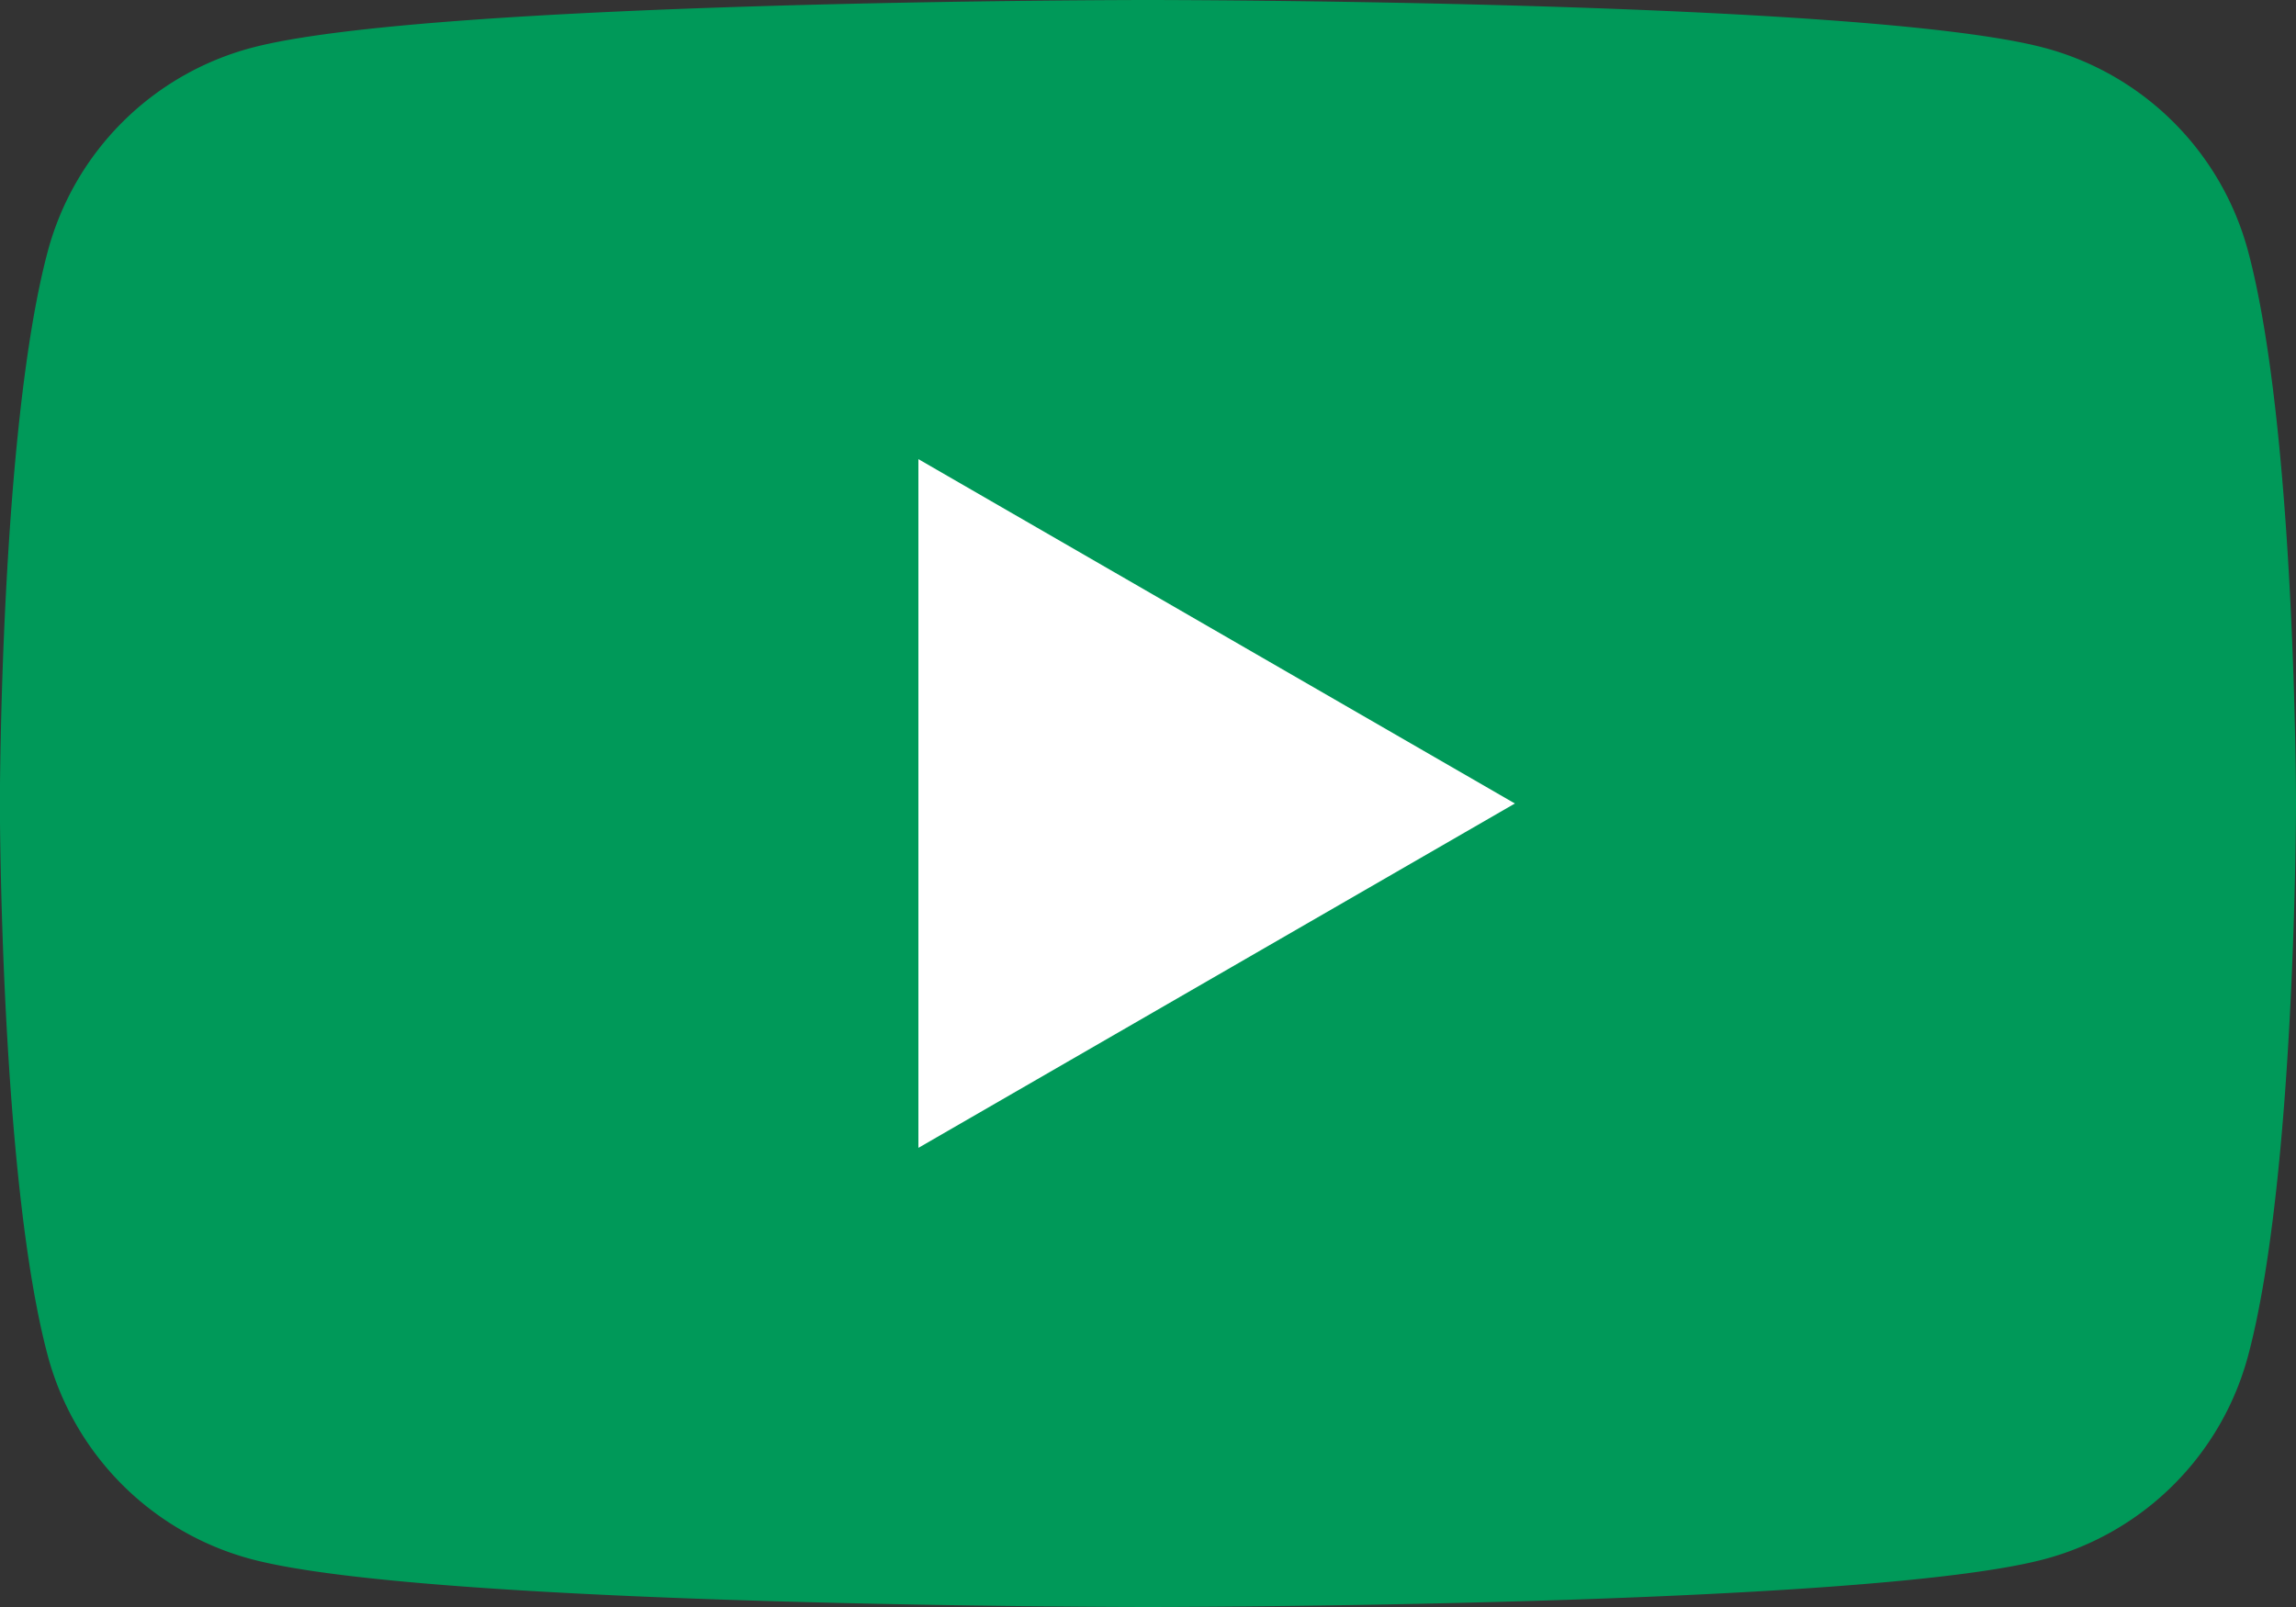
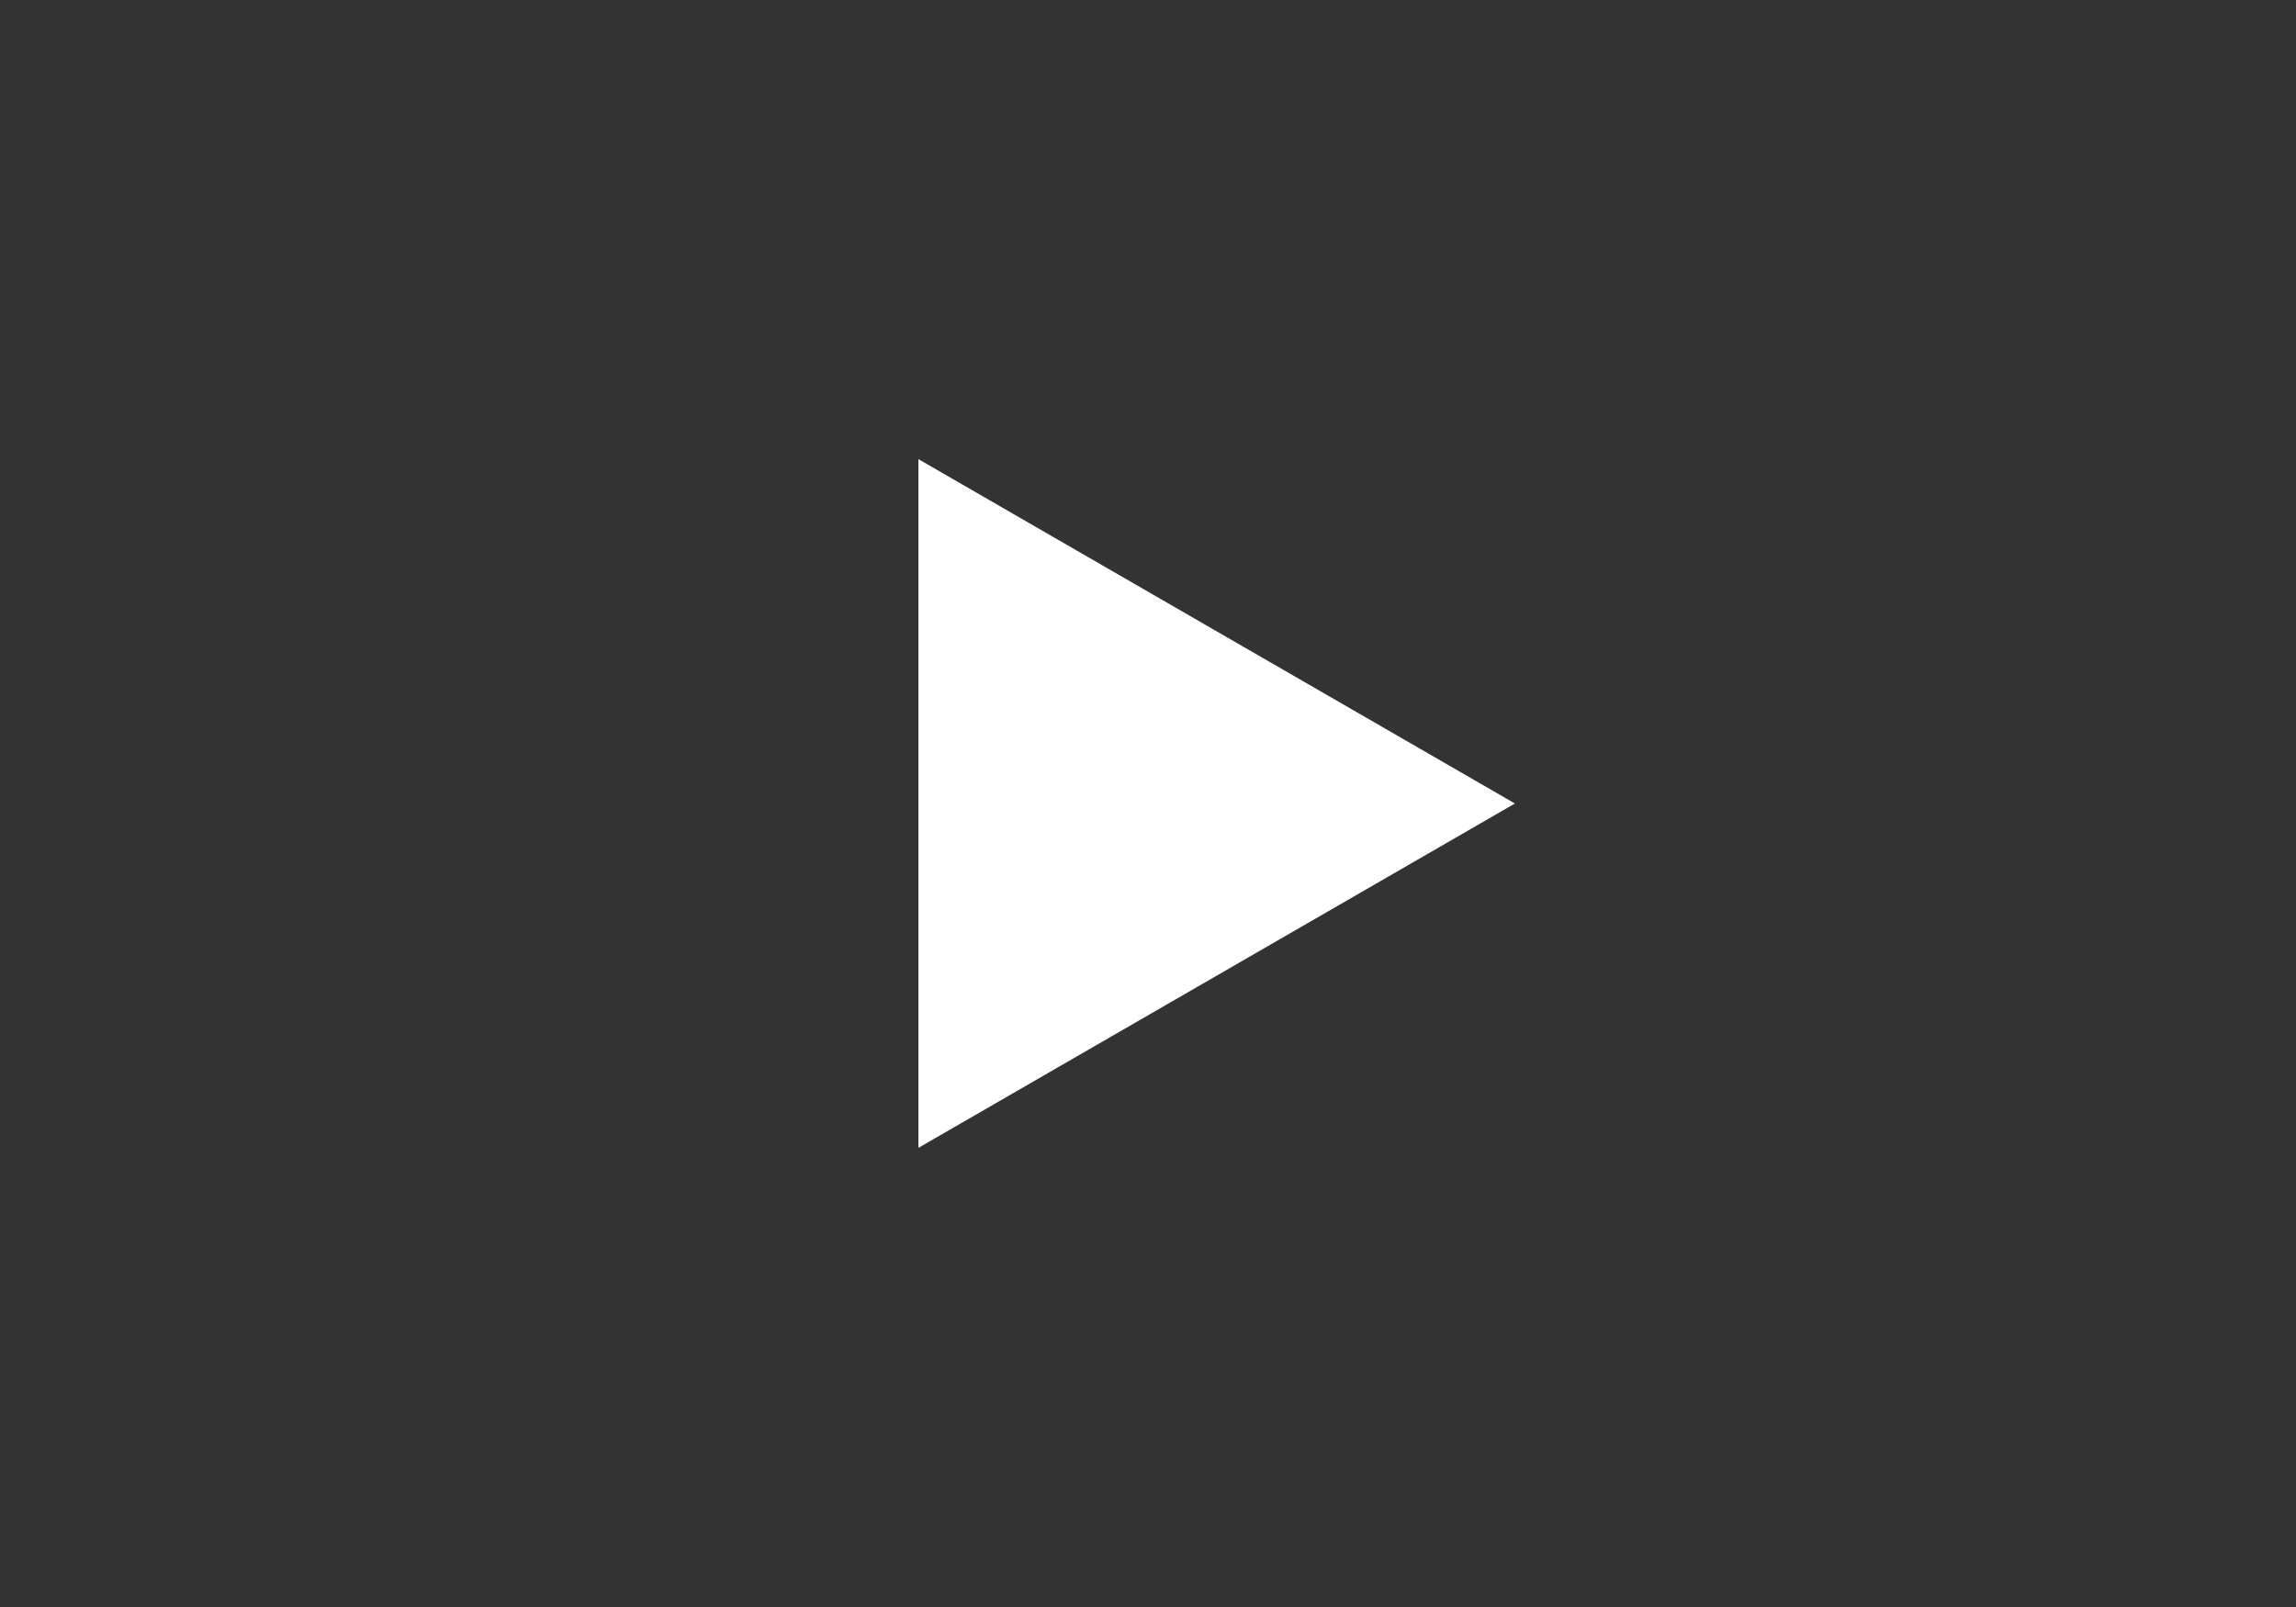
<svg xmlns="http://www.w3.org/2000/svg" width="40" height="28" viewBox="0 0 40 28">
  <rect x="0" y="0" width="40" height="28" fill="#333333" stroke="none" />
  <g id="グループ_4" data-name="グループ 4" transform="translate(-574 -749)">
    <g id="グループ_4-2" data-name="グループ 4" transform="translate(574 749)">
-       <path id="パス_6" data-name="パス 6" d="M123.714,89.411a5.01,5.01,0,0,0-3.537-3.536c-3.119-.836-15.628-.836-15.628-.836s-12.508,0-15.628.836a5.01,5.01,0,0,0-3.537,3.536c-.836,3.119-.836,9.628-.836,9.628s0,6.509.836,9.628a5.009,5.009,0,0,0,3.537,3.536c3.119.836,15.628.836,15.628.836s12.508,0,15.628-.836a5.009,5.009,0,0,0,3.537-3.536c.836-3.119.836-9.628.836-9.628S124.55,92.531,123.714,89.411Z" transform="translate(-84.55 -85.039)" fill="#009959" />
-       <path id="パス_7" data-name="パス 7" d="M133.144,121.336l10.392-6-10.392-6Z" transform="translate(-117.144 -101.336)" fill="#fff" />
+       <path id="パス_7" data-name="パス 7" d="M133.144,121.336l10.392-6-10.392-6" transform="translate(-117.144 -101.336)" fill="#fff" />
    </g>
  </g>
</svg>